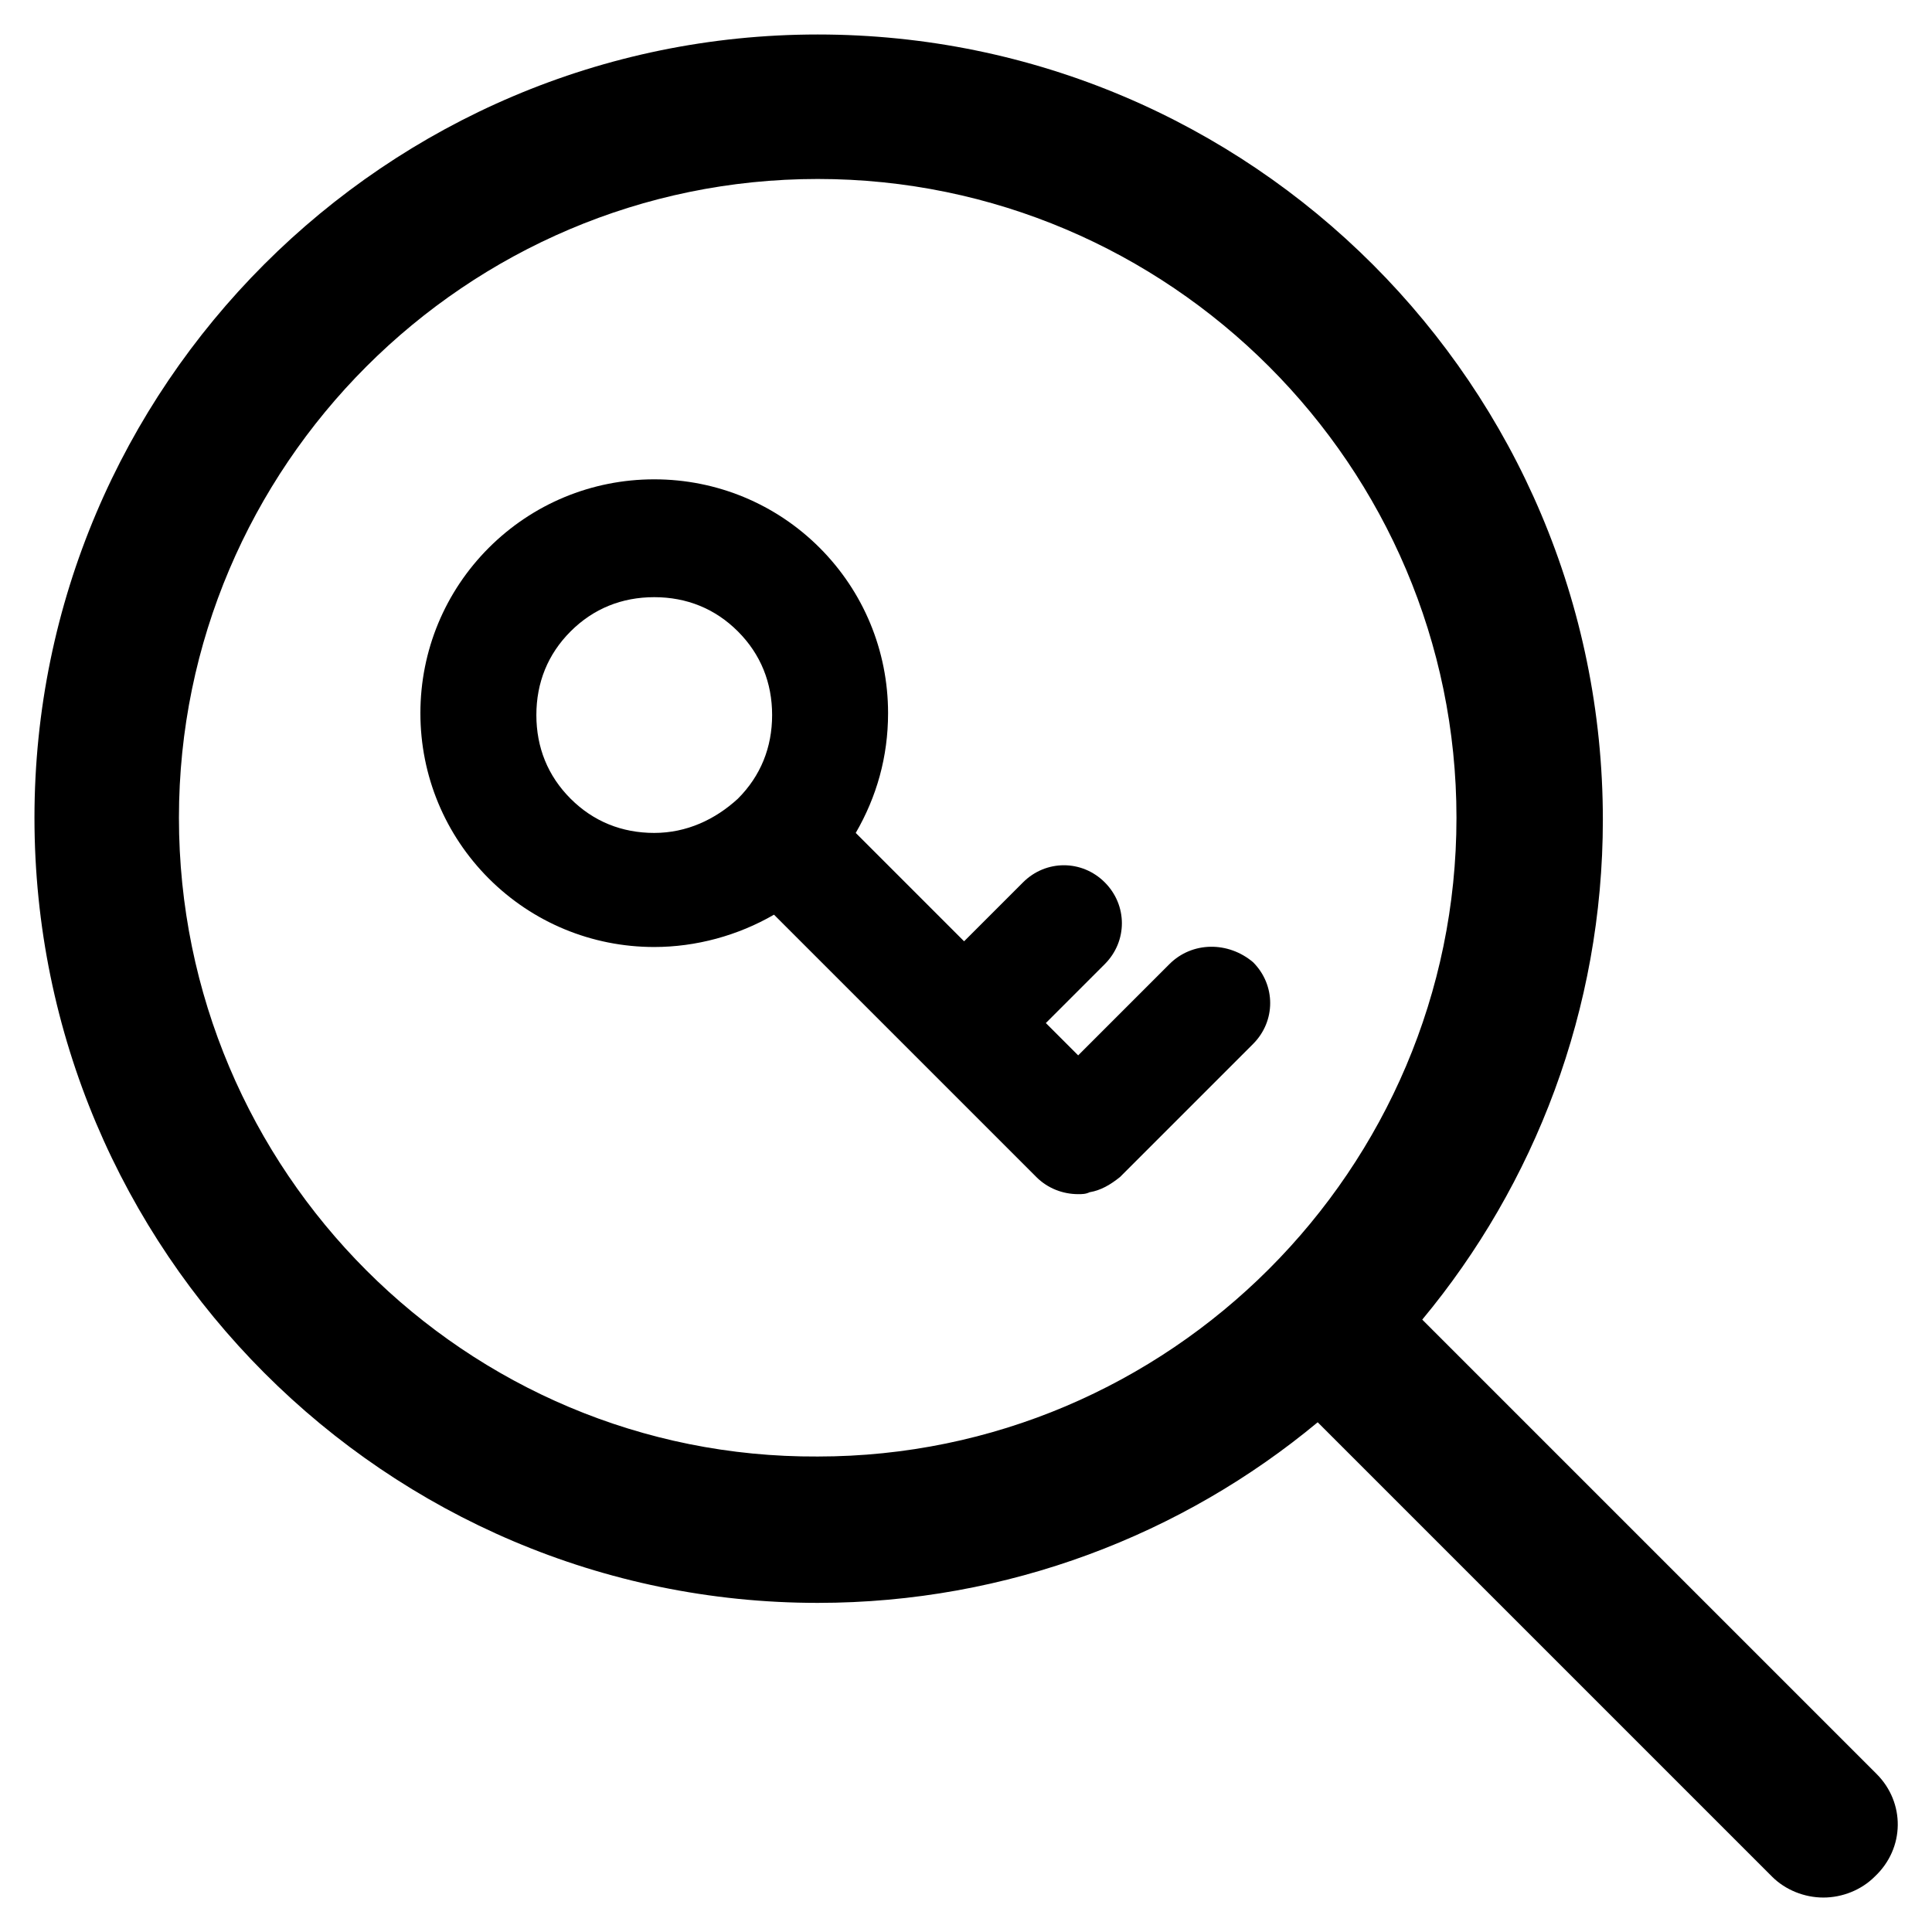
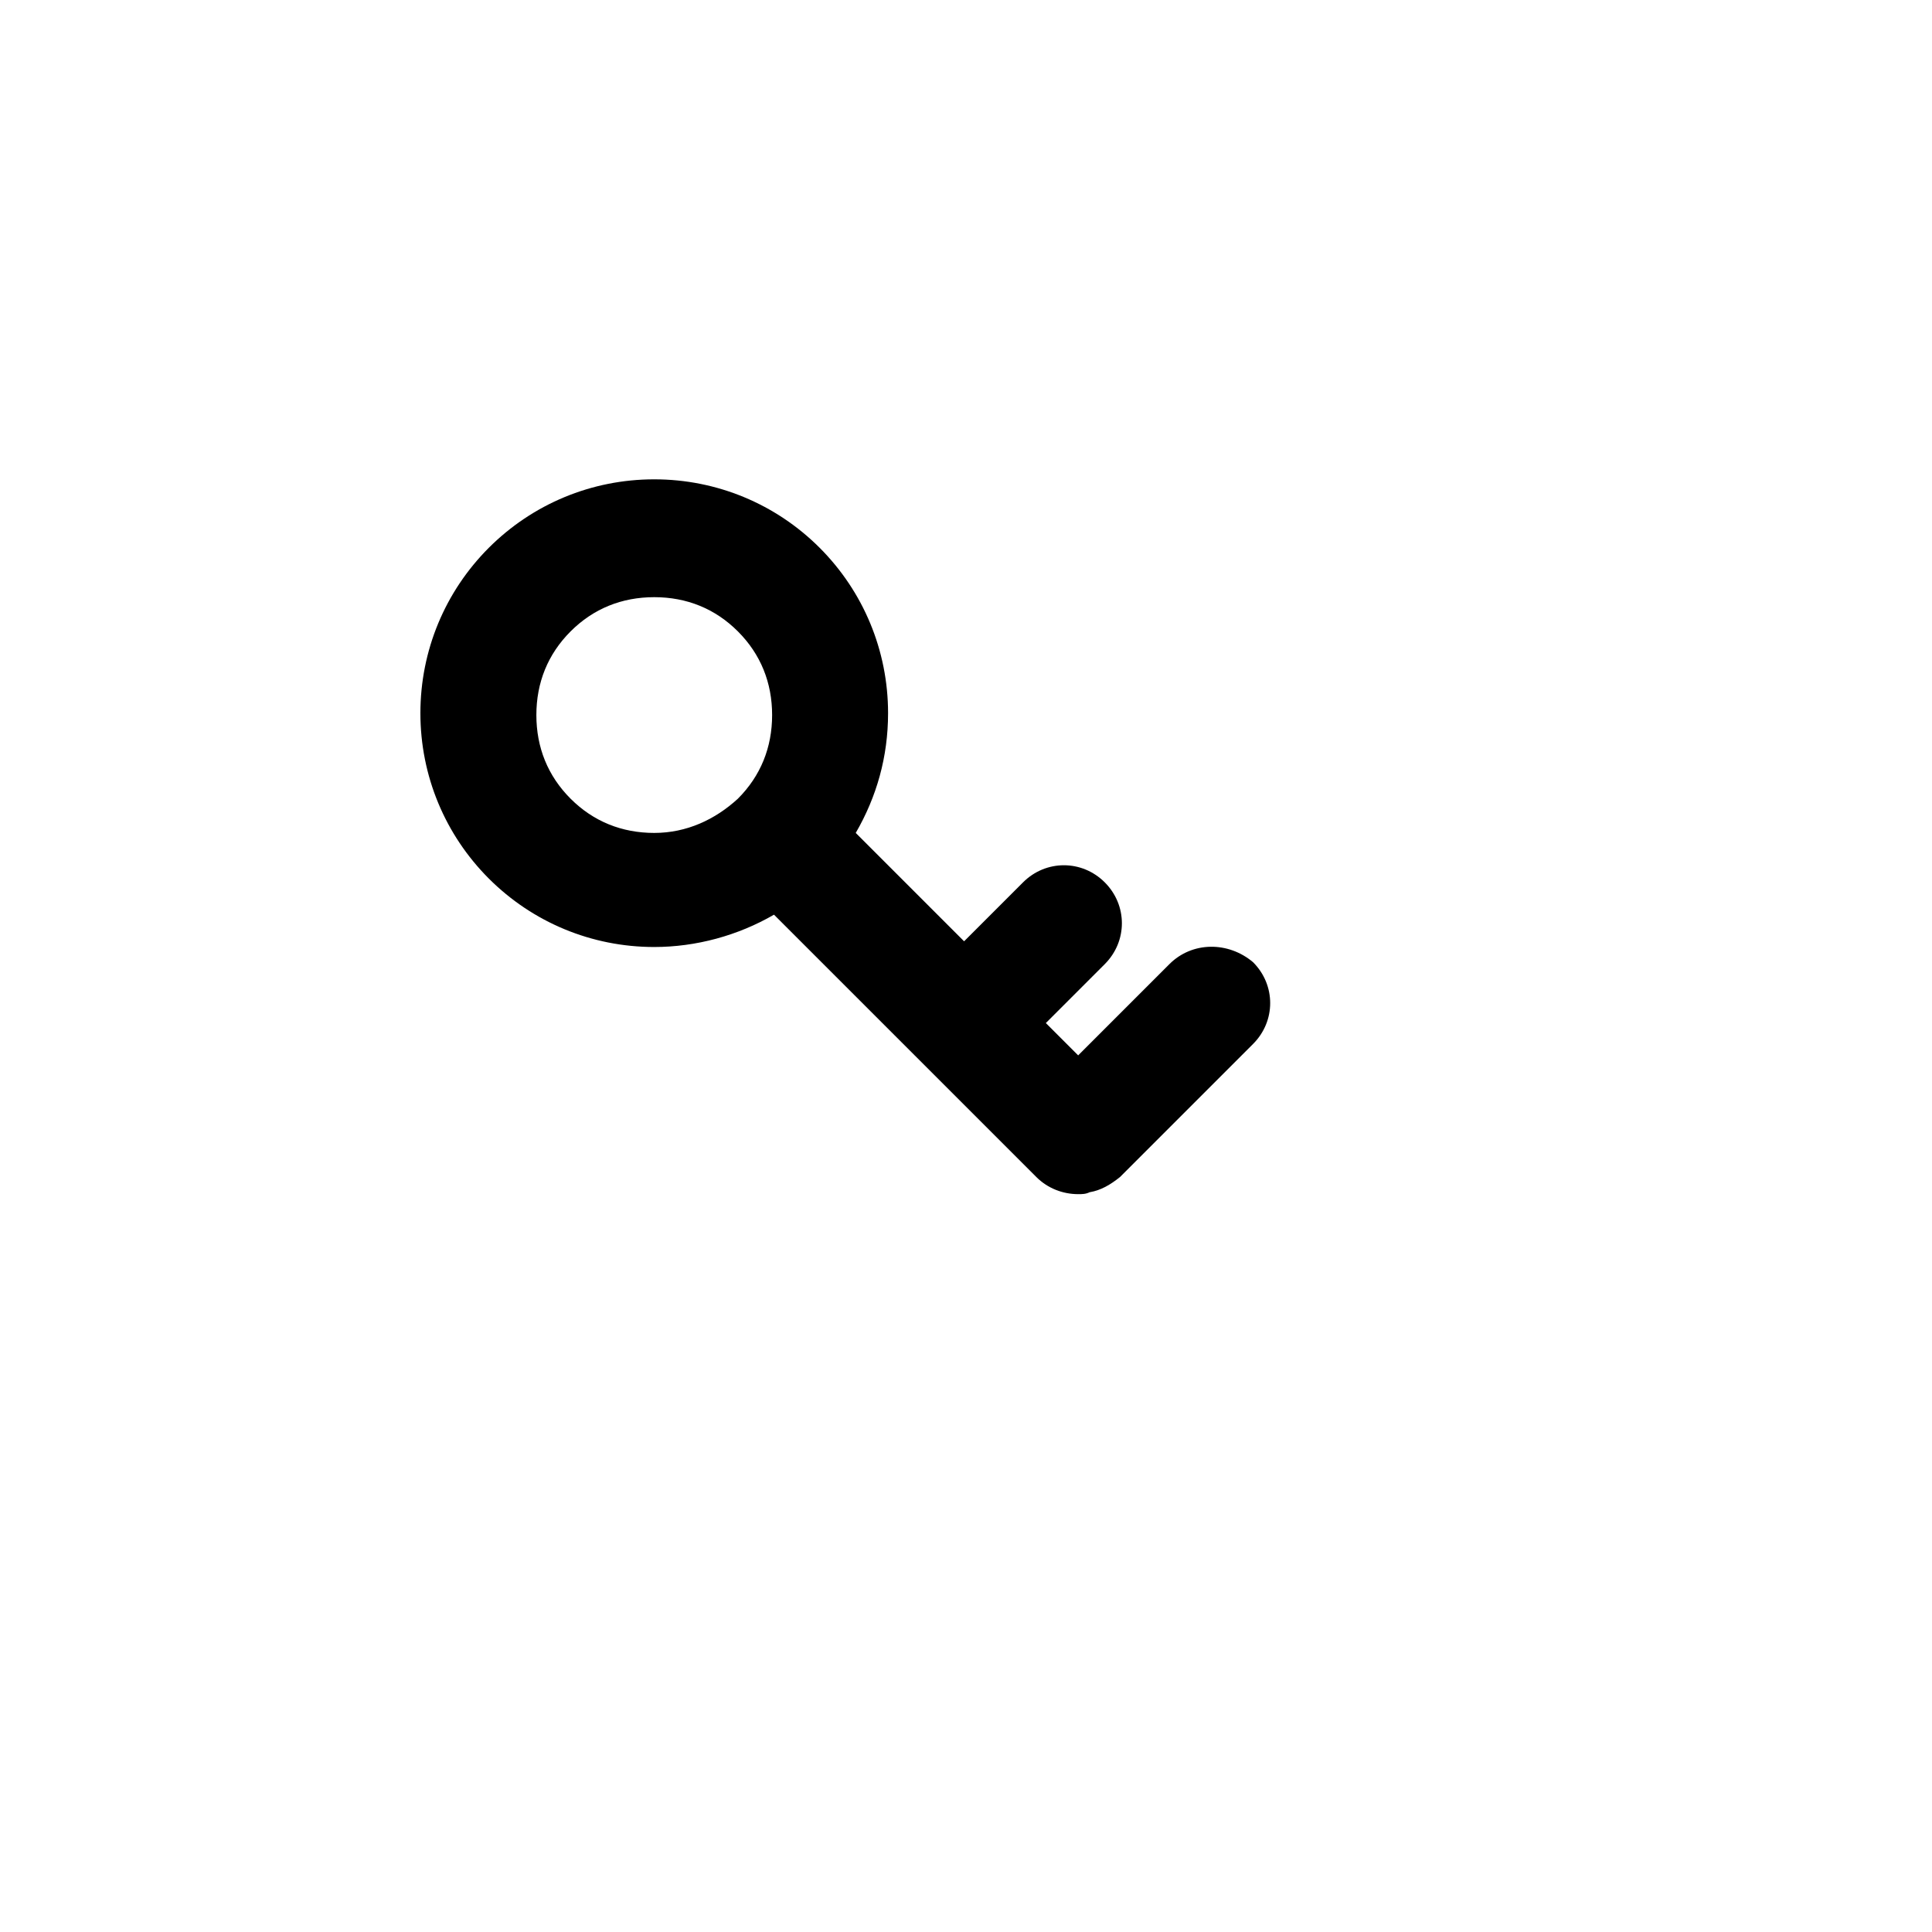
<svg xmlns="http://www.w3.org/2000/svg" fill="#000000" width="800px" height="800px" version="1.1" viewBox="144 144 512 512">
  <g>
-     <path d="m641.32 614.12-120.41-120.41c29.727-35.77 47.863-82.121 47.863-132.5-0.004-114.87-93.207-208.07-208.07-208.07-114.37 0-207.57 93.203-207.57 207.57 0 114.87 93.203 208.07 207.57 208.07 50.383 0 96.73-18.137 132.5-47.863l120.41 120.41c3.527 3.527 8.566 5.543 13.602 5.543 5.039 0 10.078-2.016 13.602-5.543 8.062-7.555 8.062-19.645 0.508-27.203zm-449.9-253.41c0-93.203 76.074-169.28 169.28-169.28 93.203 0 169.28 76.074 169.28 169.28 0 93.203-76.074 169.28-169.28 169.28-93.207 0.5-169.28-75.574-169.28-169.28z" />
    <path d="m453.91 399.5-24.184 24.184-8.566-8.566 15.617-15.617c6.047-6.047 6.047-15.617 0-21.664-6.047-6.047-15.617-6.047-21.664 0l-15.617 15.617-28.715-28.719c5.543-9.574 8.566-20.152 8.566-31.738 0-16.625-6.551-32.242-18.137-43.832-11.586-11.586-27.207-18.137-43.832-18.137s-32.242 6.551-43.832 18.137c-11.586 11.586-18.137 27.207-18.137 43.832s6.551 32.242 18.137 43.832c11.586 11.586 27.207 18.137 43.832 18.137 11.082 0 22.168-3.023 31.738-8.566l69.527 69.527c3.023 3.023 7.055 4.535 11.082 4.535 1.008 0 2.016 0 3.023-0.504 3.023-0.504 5.543-2.016 8.062-4.031l35.266-35.266c6.047-6.047 6.047-15.617 0-21.664-6.551-5.543-16.121-5.543-22.168 0.504zm-136.53-34.766c-8.566 0-16.121-3.023-22.168-9.07s-9.07-13.602-9.07-22.168c0-8.566 3.023-16.121 9.07-22.168s13.602-9.07 22.168-9.07 16.121 3.023 22.168 9.07 9.07 13.602 9.07 22.168c0 8.566-3.023 16.121-9.07 22.168-6.047 5.547-13.605 9.07-22.168 9.07z" />
  </g>
</svg>